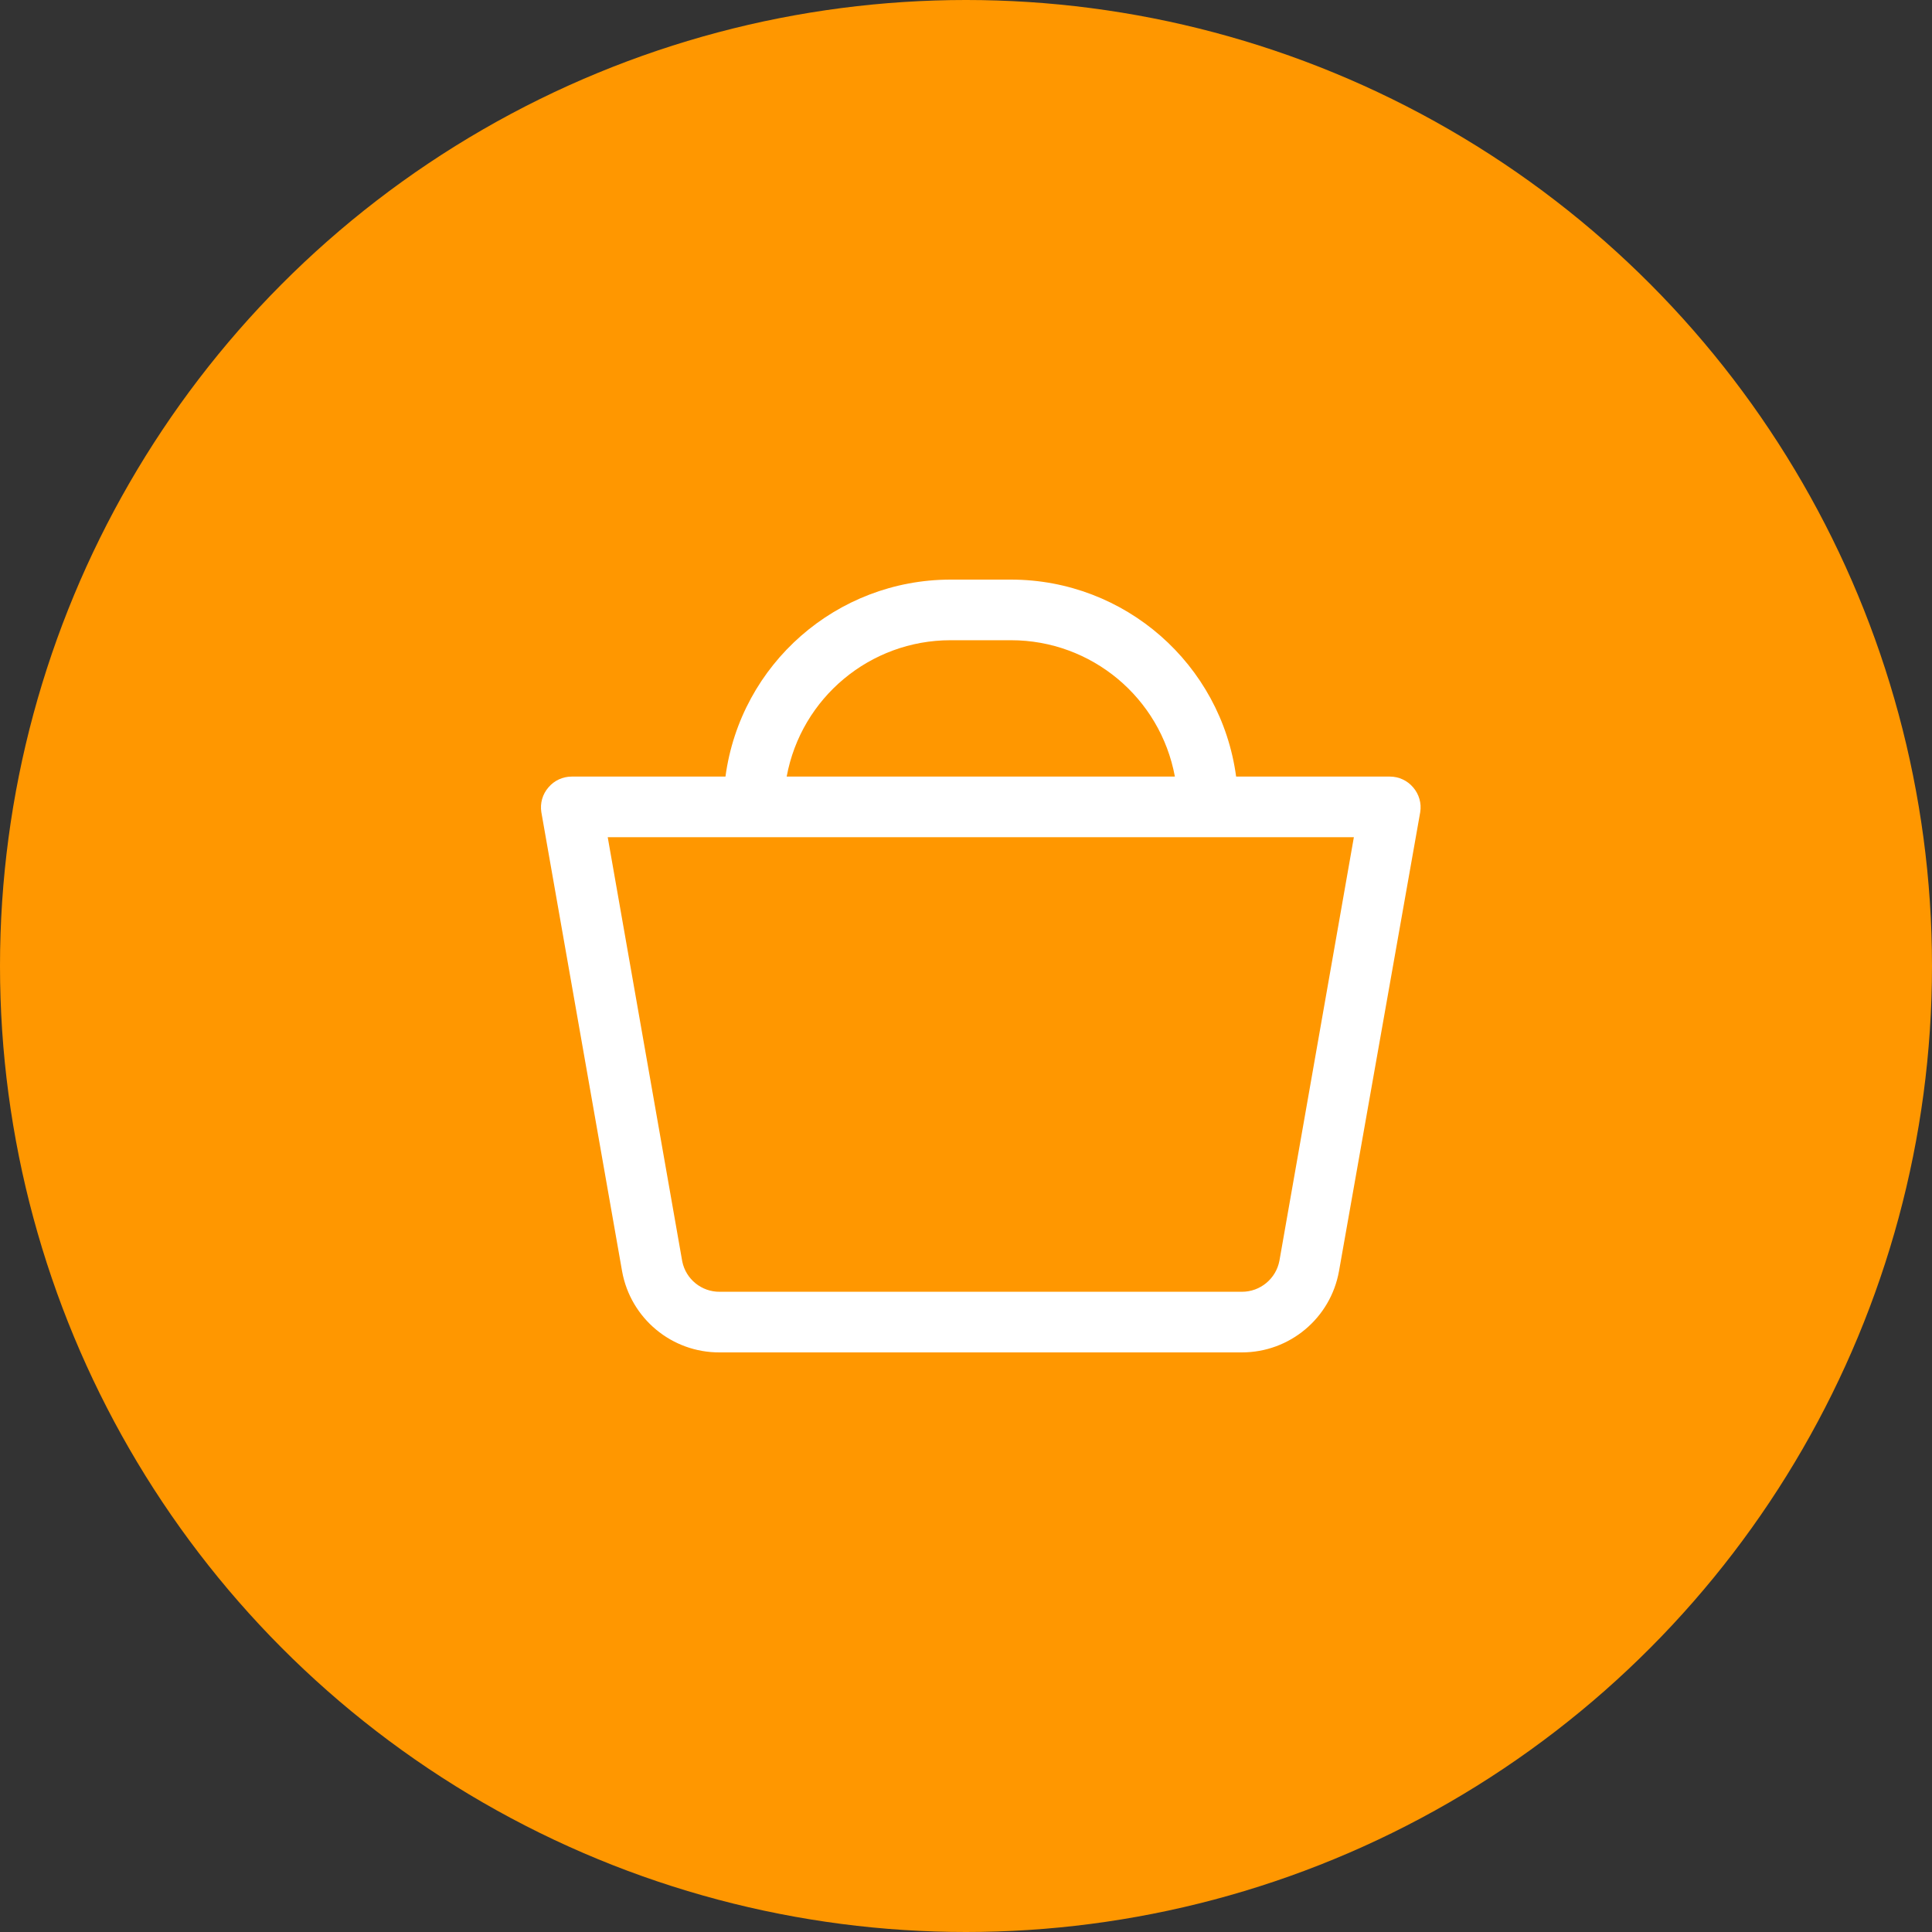
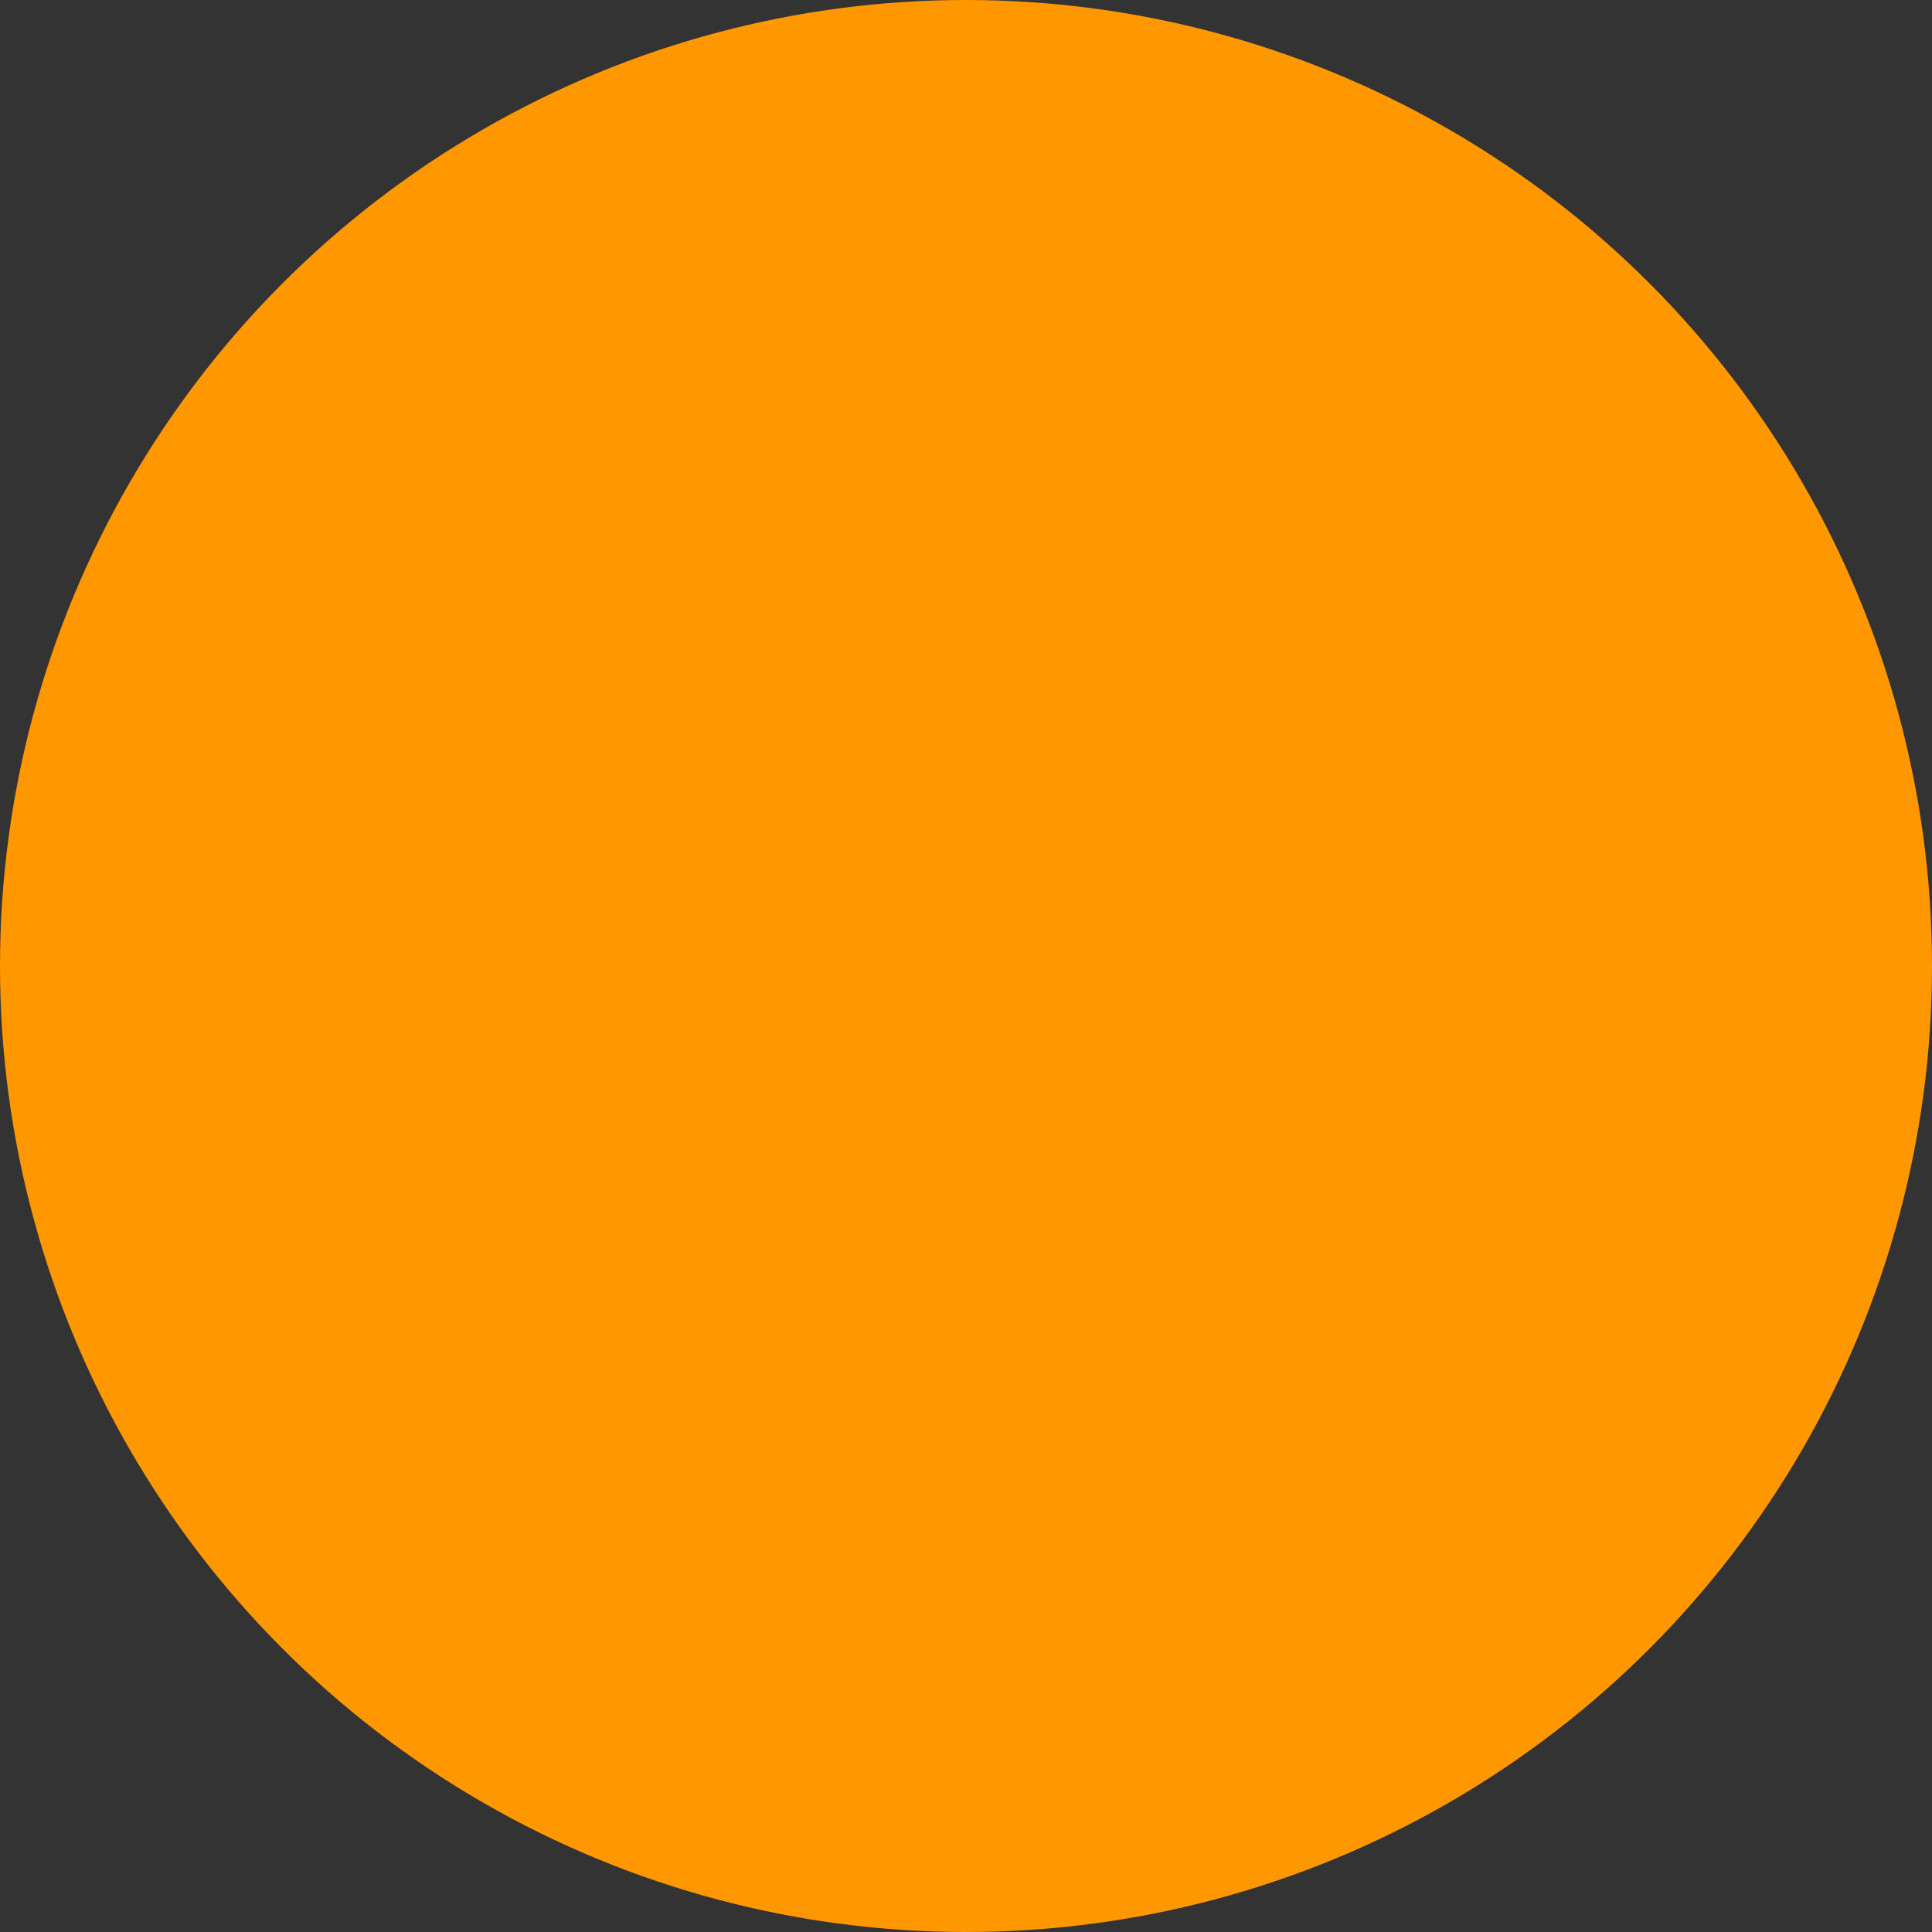
<svg xmlns="http://www.w3.org/2000/svg" width="50px" height="50px" viewBox="0 0 50 50" version="1.1">
  <rect x="0" y="0" width="50" height="50" fill="#333333" stroke="none" />
  <title>ic/100px/card_button</title>
  <desc>Created with Sketch.</desc>
  <g id="Webová-stránky---UIX-Design" stroke="none" stroke-width="1" fill="none" fill-rule="evenodd">
    <g id="CC_Eshop_VERZE_1" transform="translate(-439, -1650)">
      <g id="Group-Copy-9" transform="translate(135, 1480)">
        <g id="Group-5">
          <g id="ic/100px/card_button" transform="translate(304, 170)">
            <circle id="Oval-2" fill="#FF9700" cx="25" cy="25" r="25" />
            <g id="iconfinder_basket_ecommerce_shop_4177565" transform="translate(14, 15)" fill="#FFFFFF" fill-rule="nonzero">
-               <path d="M22.571,5.376 C22.422,5.2 22.202,5.098 21.971,5.098 L17.991,5.098 C17.598,2.181 15.11,0.003 12.167,0 L10.598,0 C7.655,0.003 5.167,2.181 4.775,5.098 L0.795,5.098 C0.563,5.098 0.344,5.2 0.195,5.376 C0.04,5.553 -0.027,5.788 0.01,6.02 L2.1,17.902 C2.321,19.122 3.386,20.007 4.626,20 L18.14,20 C19.376,20 20.435,19.115 20.653,17.898 L22.755,6.02 C22.793,5.788 22.725,5.553 22.571,5.376 Z M10.598,1.569 L12.167,1.569 C14.246,1.57 16.028,3.054 16.406,5.098 L6.359,5.098 C6.737,3.054 8.52,1.57 10.598,1.569 L10.598,1.569 Z M19.112,17.624 C19.025,18.092 18.616,18.432 18.14,18.431 L4.626,18.431 C4.157,18.435 3.751,18.106 3.657,17.647 L1.728,6.667 L21.038,6.667 L19.112,17.624 Z" id="Shape" />
-             </g>
+               </g>
          </g>
        </g>
      </g>
    </g>
  </g>
</svg>